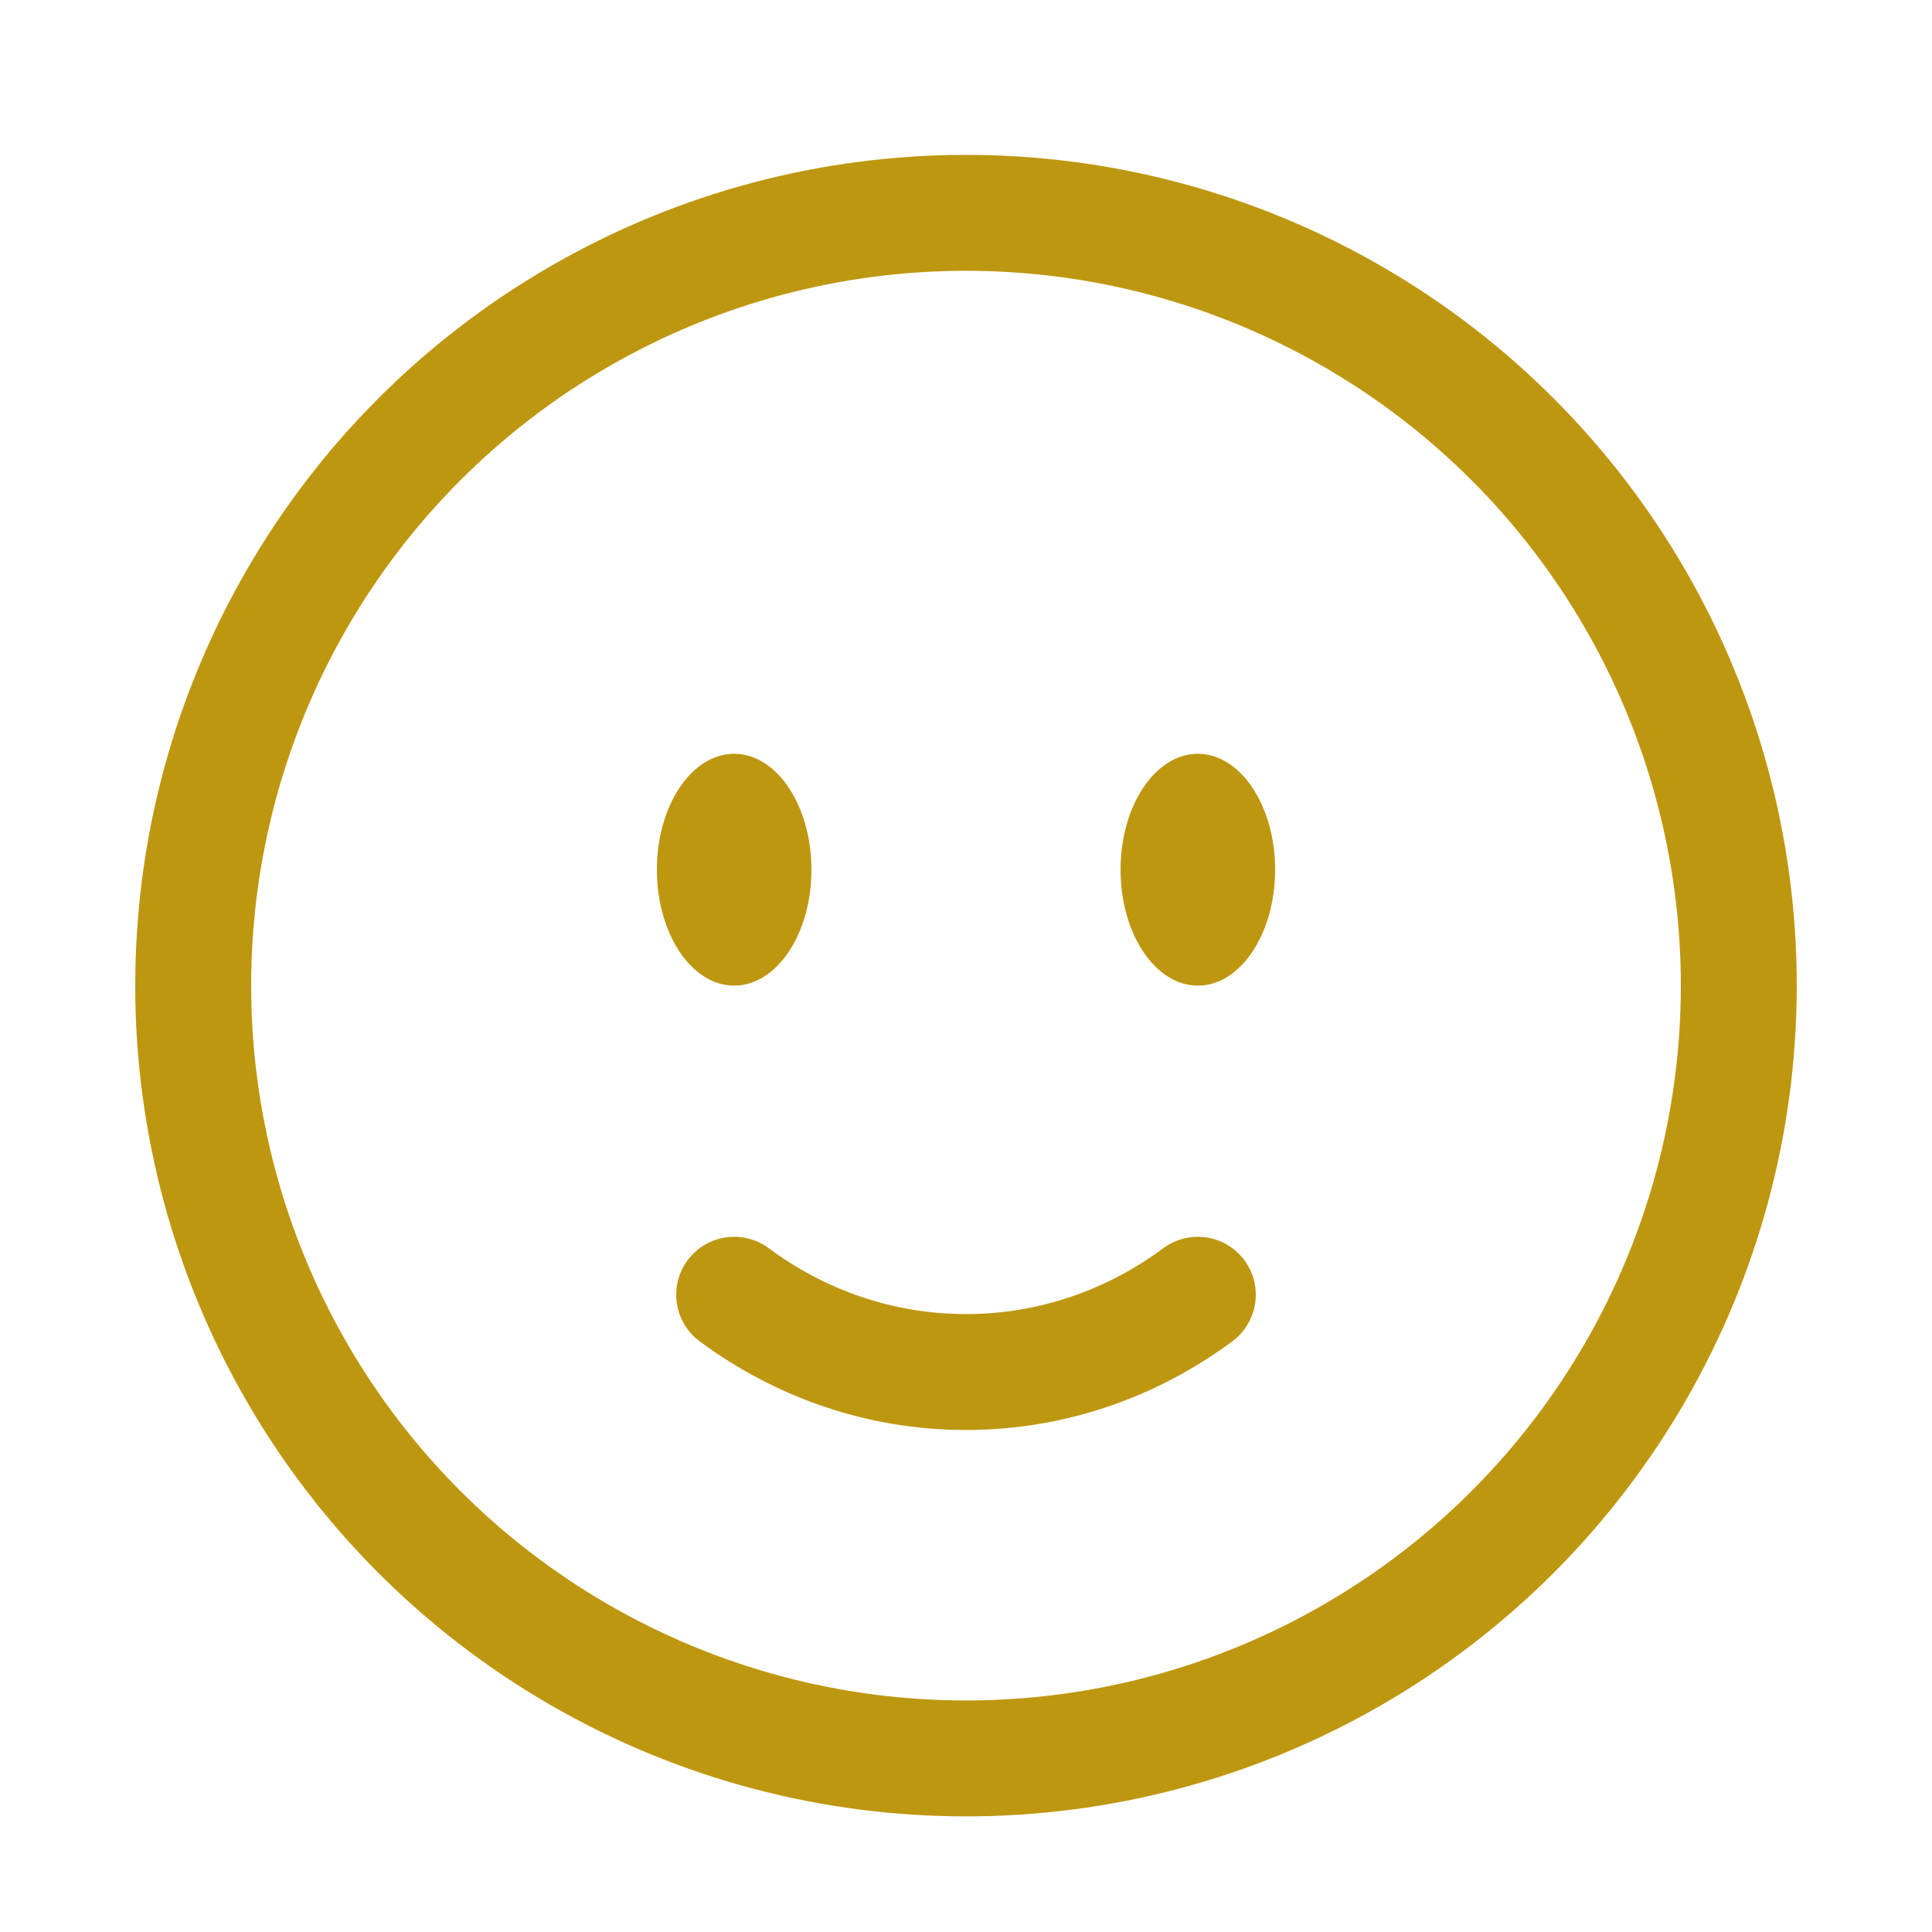
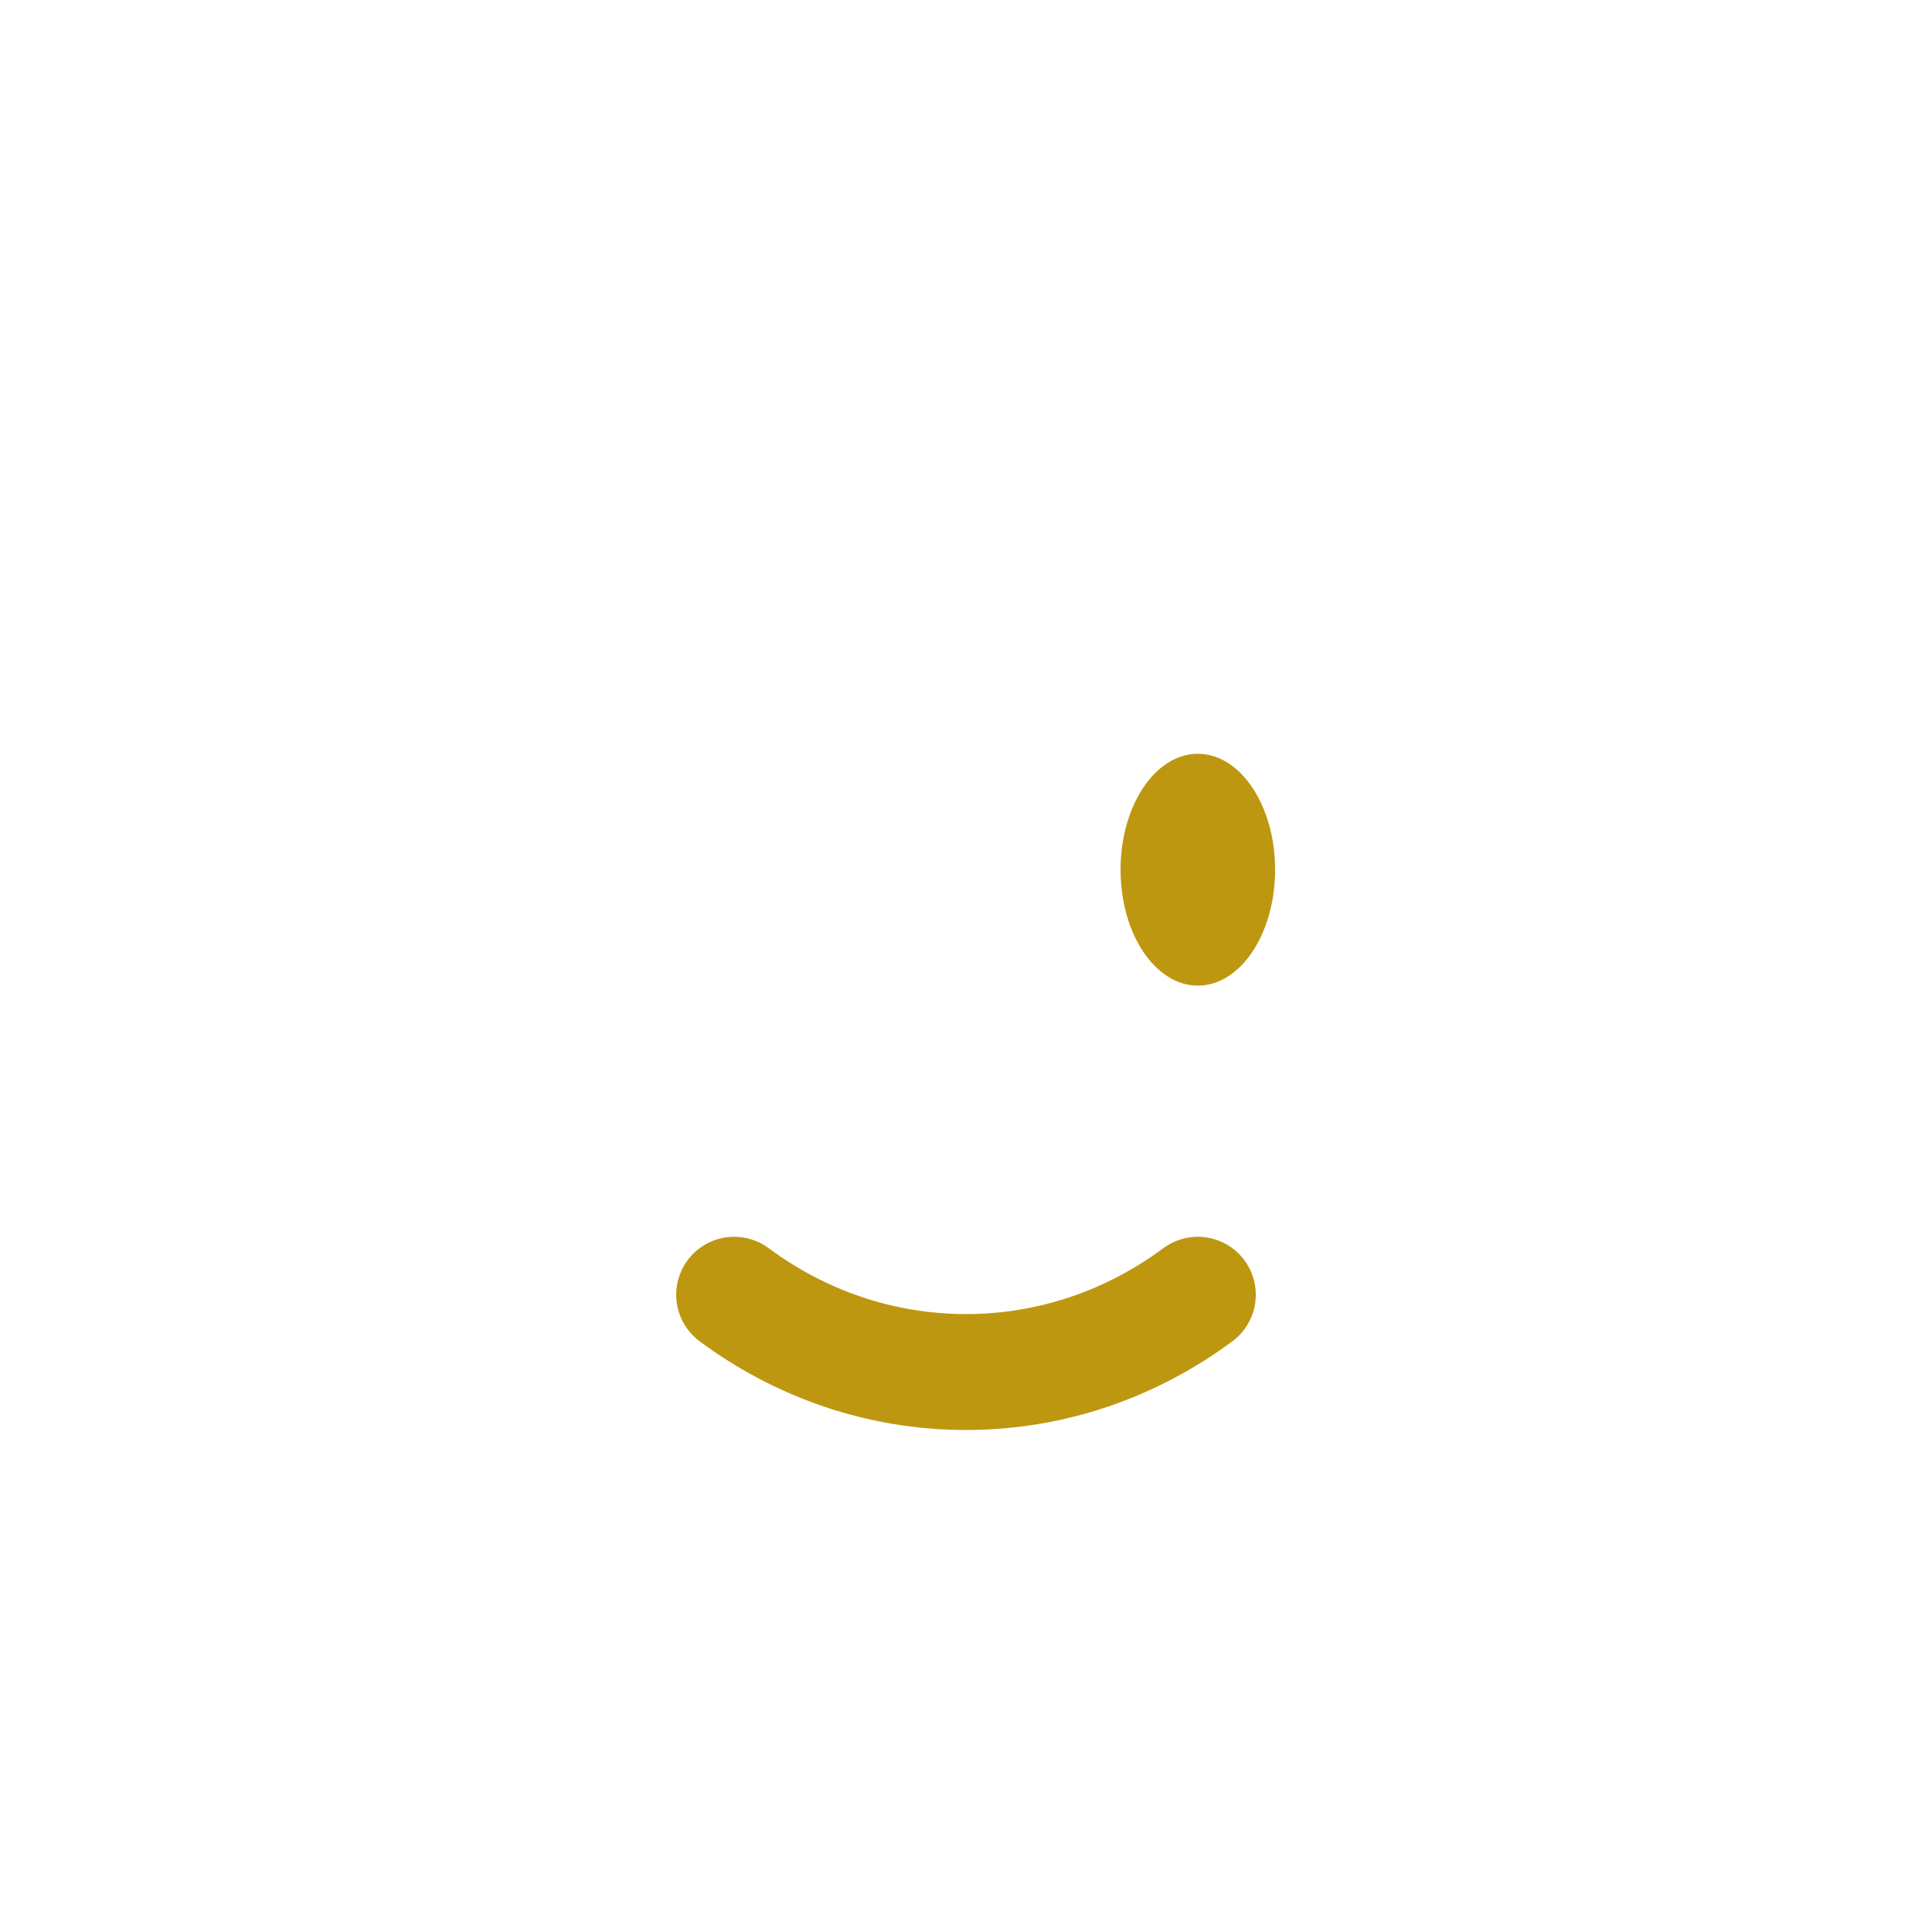
<svg xmlns="http://www.w3.org/2000/svg" width="25" height="25" fill="none">
-   <circle cx="12.5" cy="12.754" r="10" stroke="#BE9710" stroke-width="1.5" />
  <path stroke="#BE9710" stroke-linecap="round" stroke-width="1.5" d="M9.5 16.754c.85.63 1.885 1 3 1s2.15-.37 3-1" />
  <path fill="#BE9710" d="M16.5 11.254c0 .828-.448 1.5-1 1.5s-1-.672-1-1.5.448-1.5 1-1.5 1 .672 1 1.5" />
-   <ellipse cx="9.5" cy="11.254" fill="#BE9710" rx="1" ry="1.5" />
</svg>